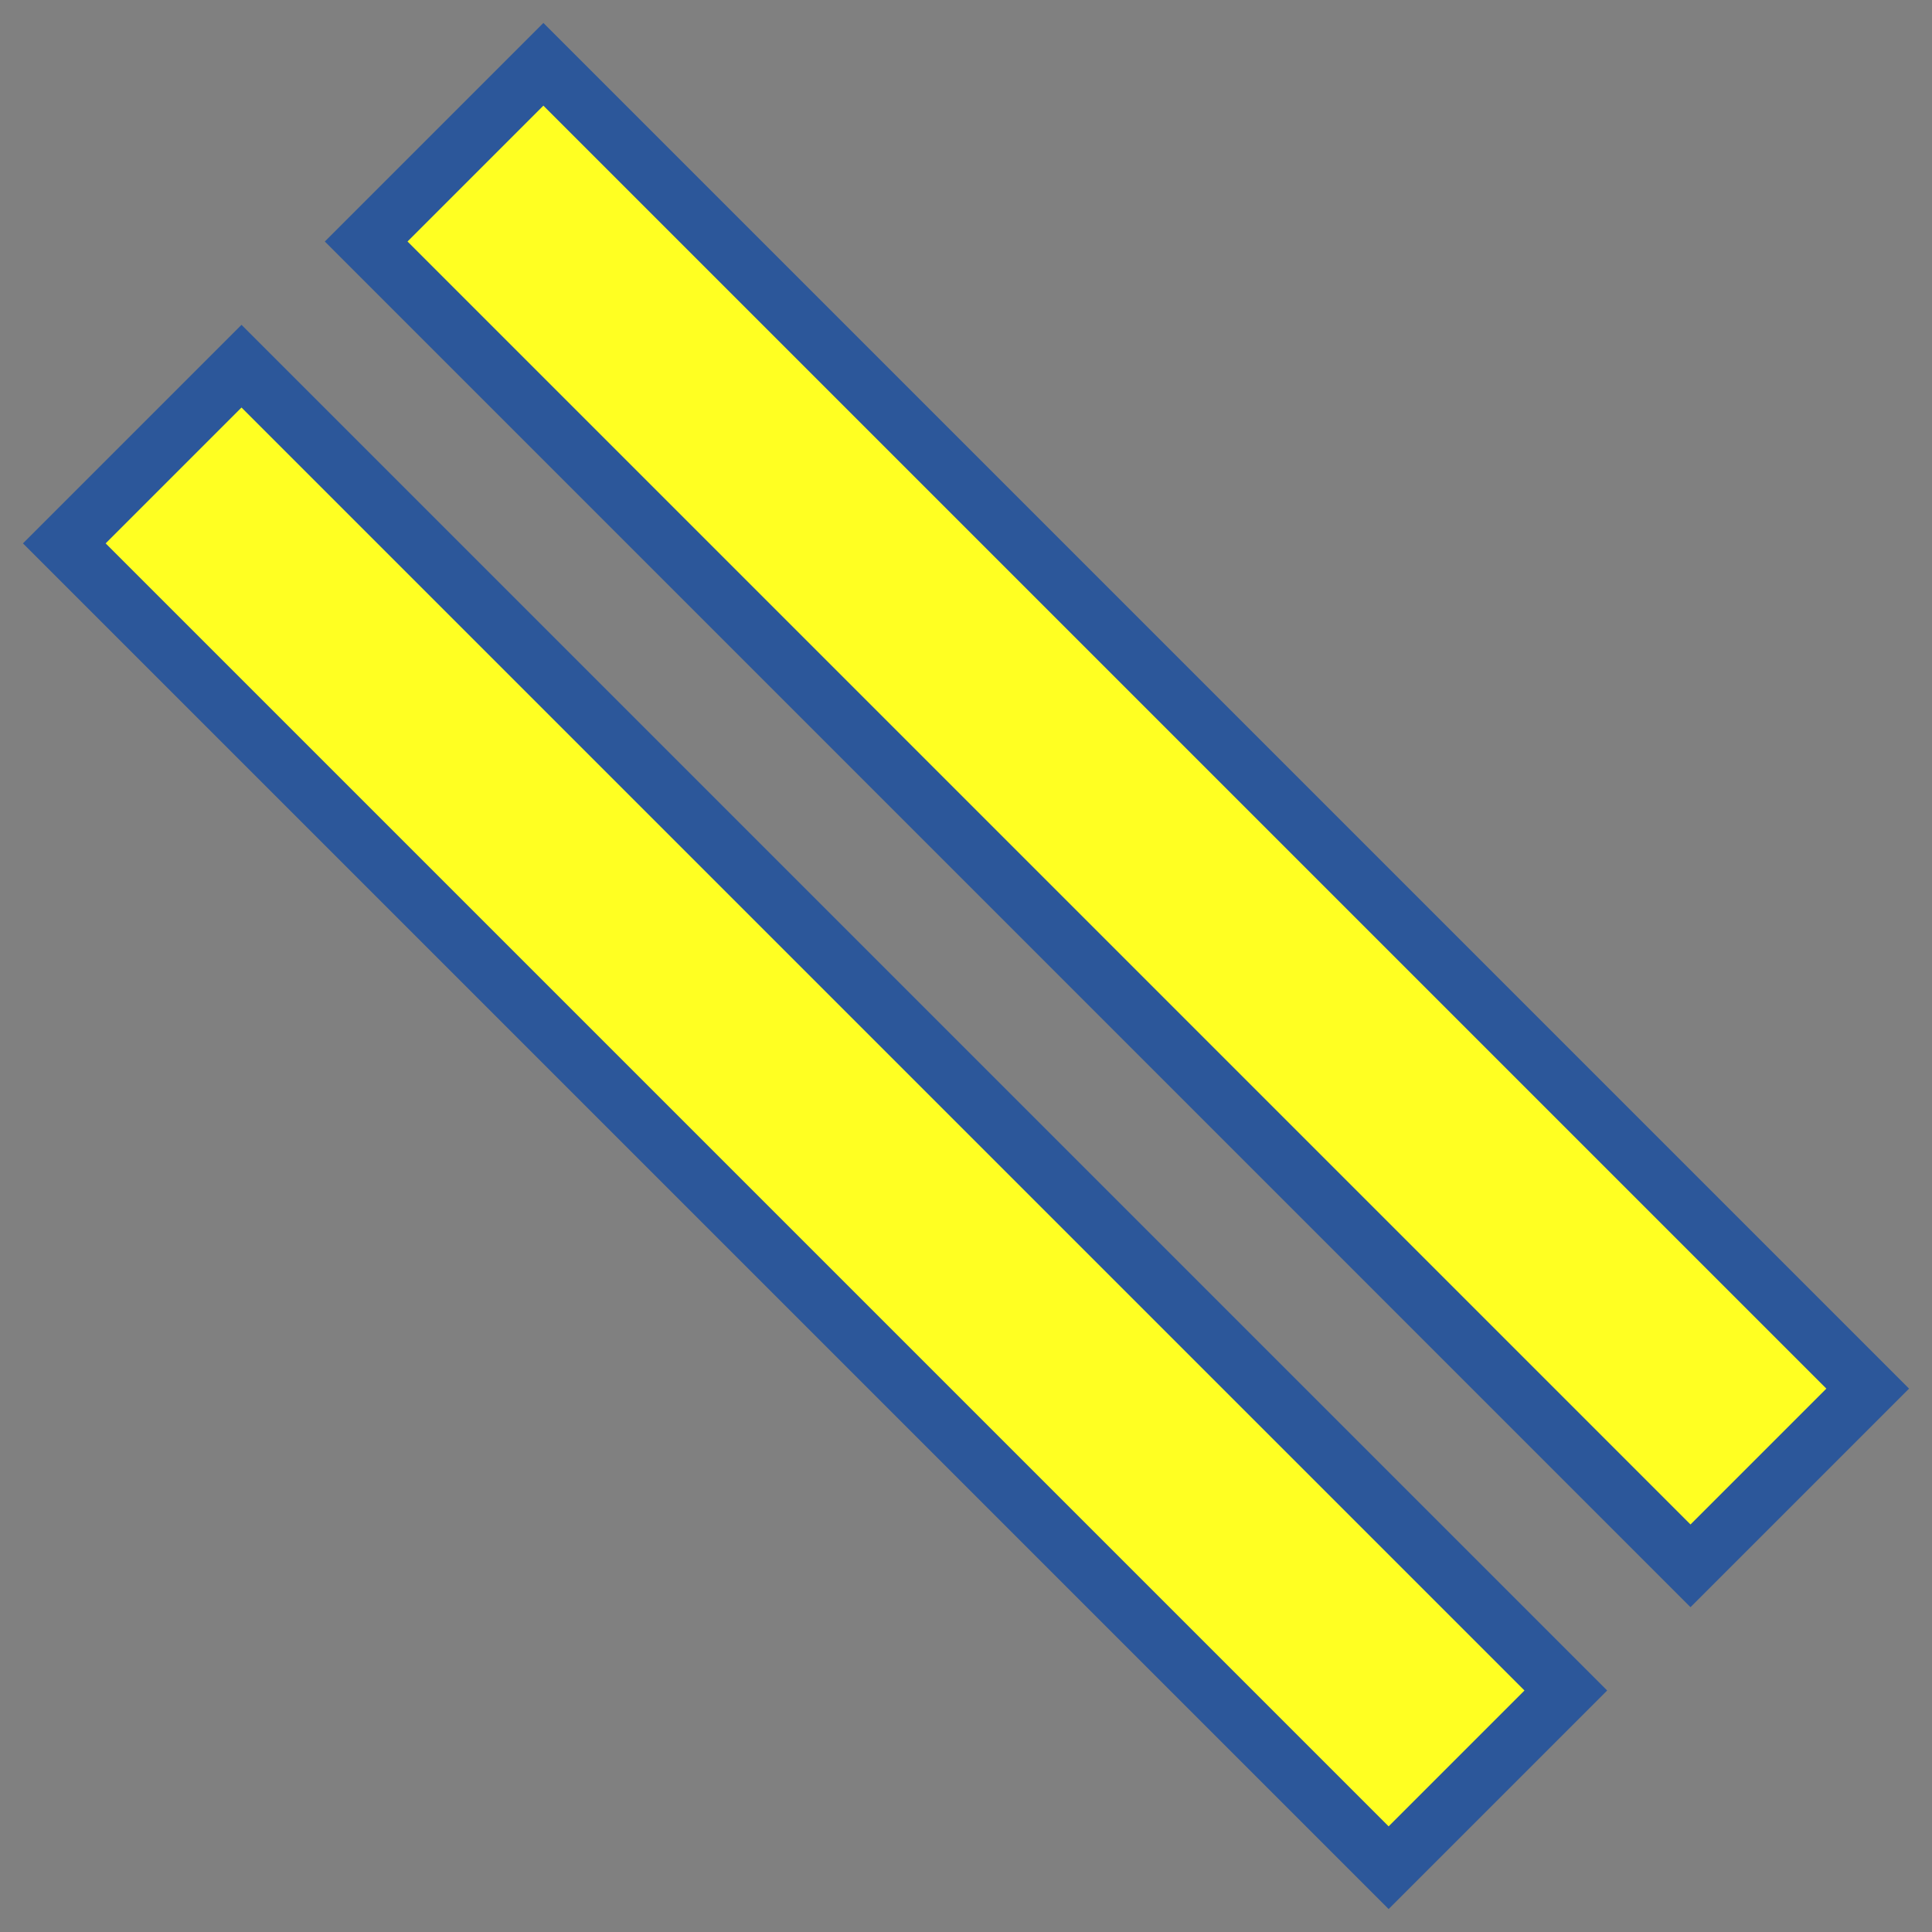
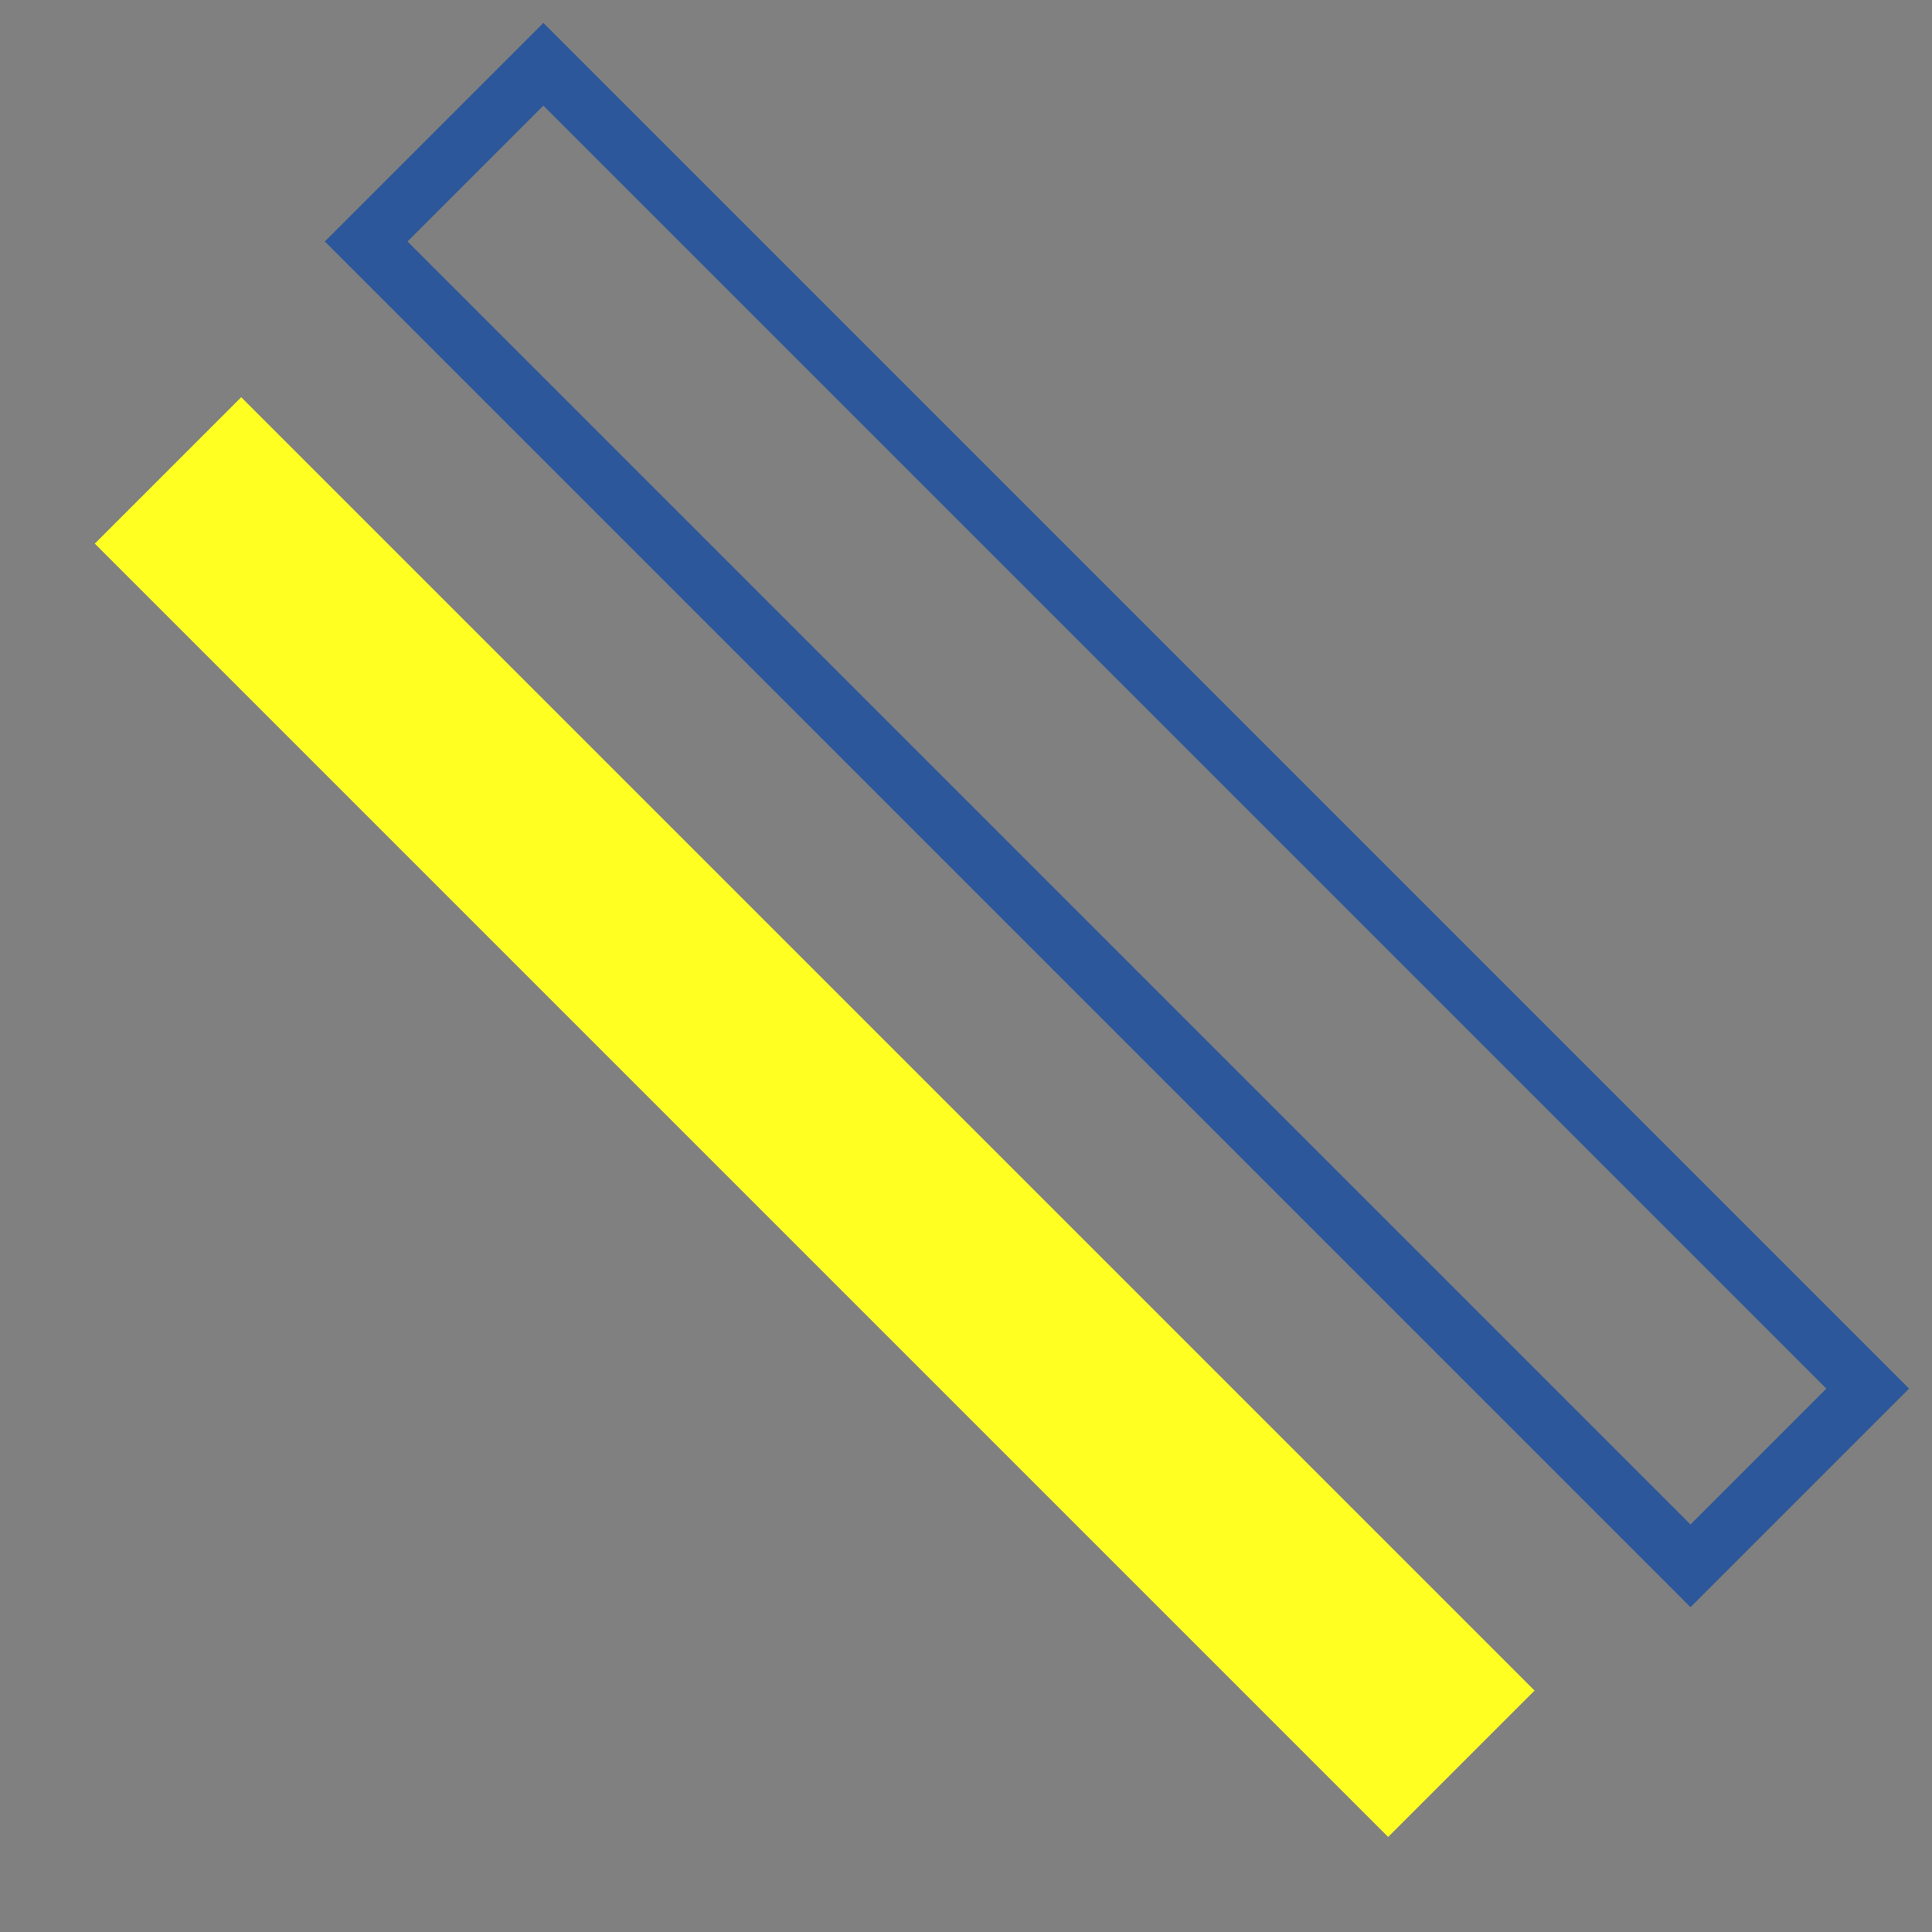
<svg xmlns="http://www.w3.org/2000/svg" version="1.1" id="Layer_1" x="0px" y="0px" viewBox="0 0 32 32" style="enable-background:new 0 0 32 32;" xml:space="preserve">
  <rect x="0" y="0" width="32" height="32" fill="#808080" stroke="none" />
  <style type="text/css">
	.st0{fill:#FFFF22;}
	.st1{fill:#2C579A;}
</style>
  <g>
    <g>
-       <rect x="16.78" y="-1.65" transform="matrix(0.707 -0.707 0.707 0.707 -4.127 17.035)" class="st0" width="3.43" height="30.3" />
      <rect x="11.78" y="3.35" transform="matrix(0.707 -0.707 0.707 0.707 -9.127 14.964)" class="st0" width="3.43" height="30.3" />
    </g>
    <path class="st1" d="M9,1.75L30.25,23L28,25.25L6.75,4L9,1.75z M5.38,4L28,26.62L31.62,23L9,0.38L5.38,4z" />
-     <path class="st1" d="M4,6.75L25.25,28L23,30.25L1.75,9L4,6.75z M0.38,9L23,31.62L26.62,28L4,5.38L0.38,9z" />
  </g>
</svg>